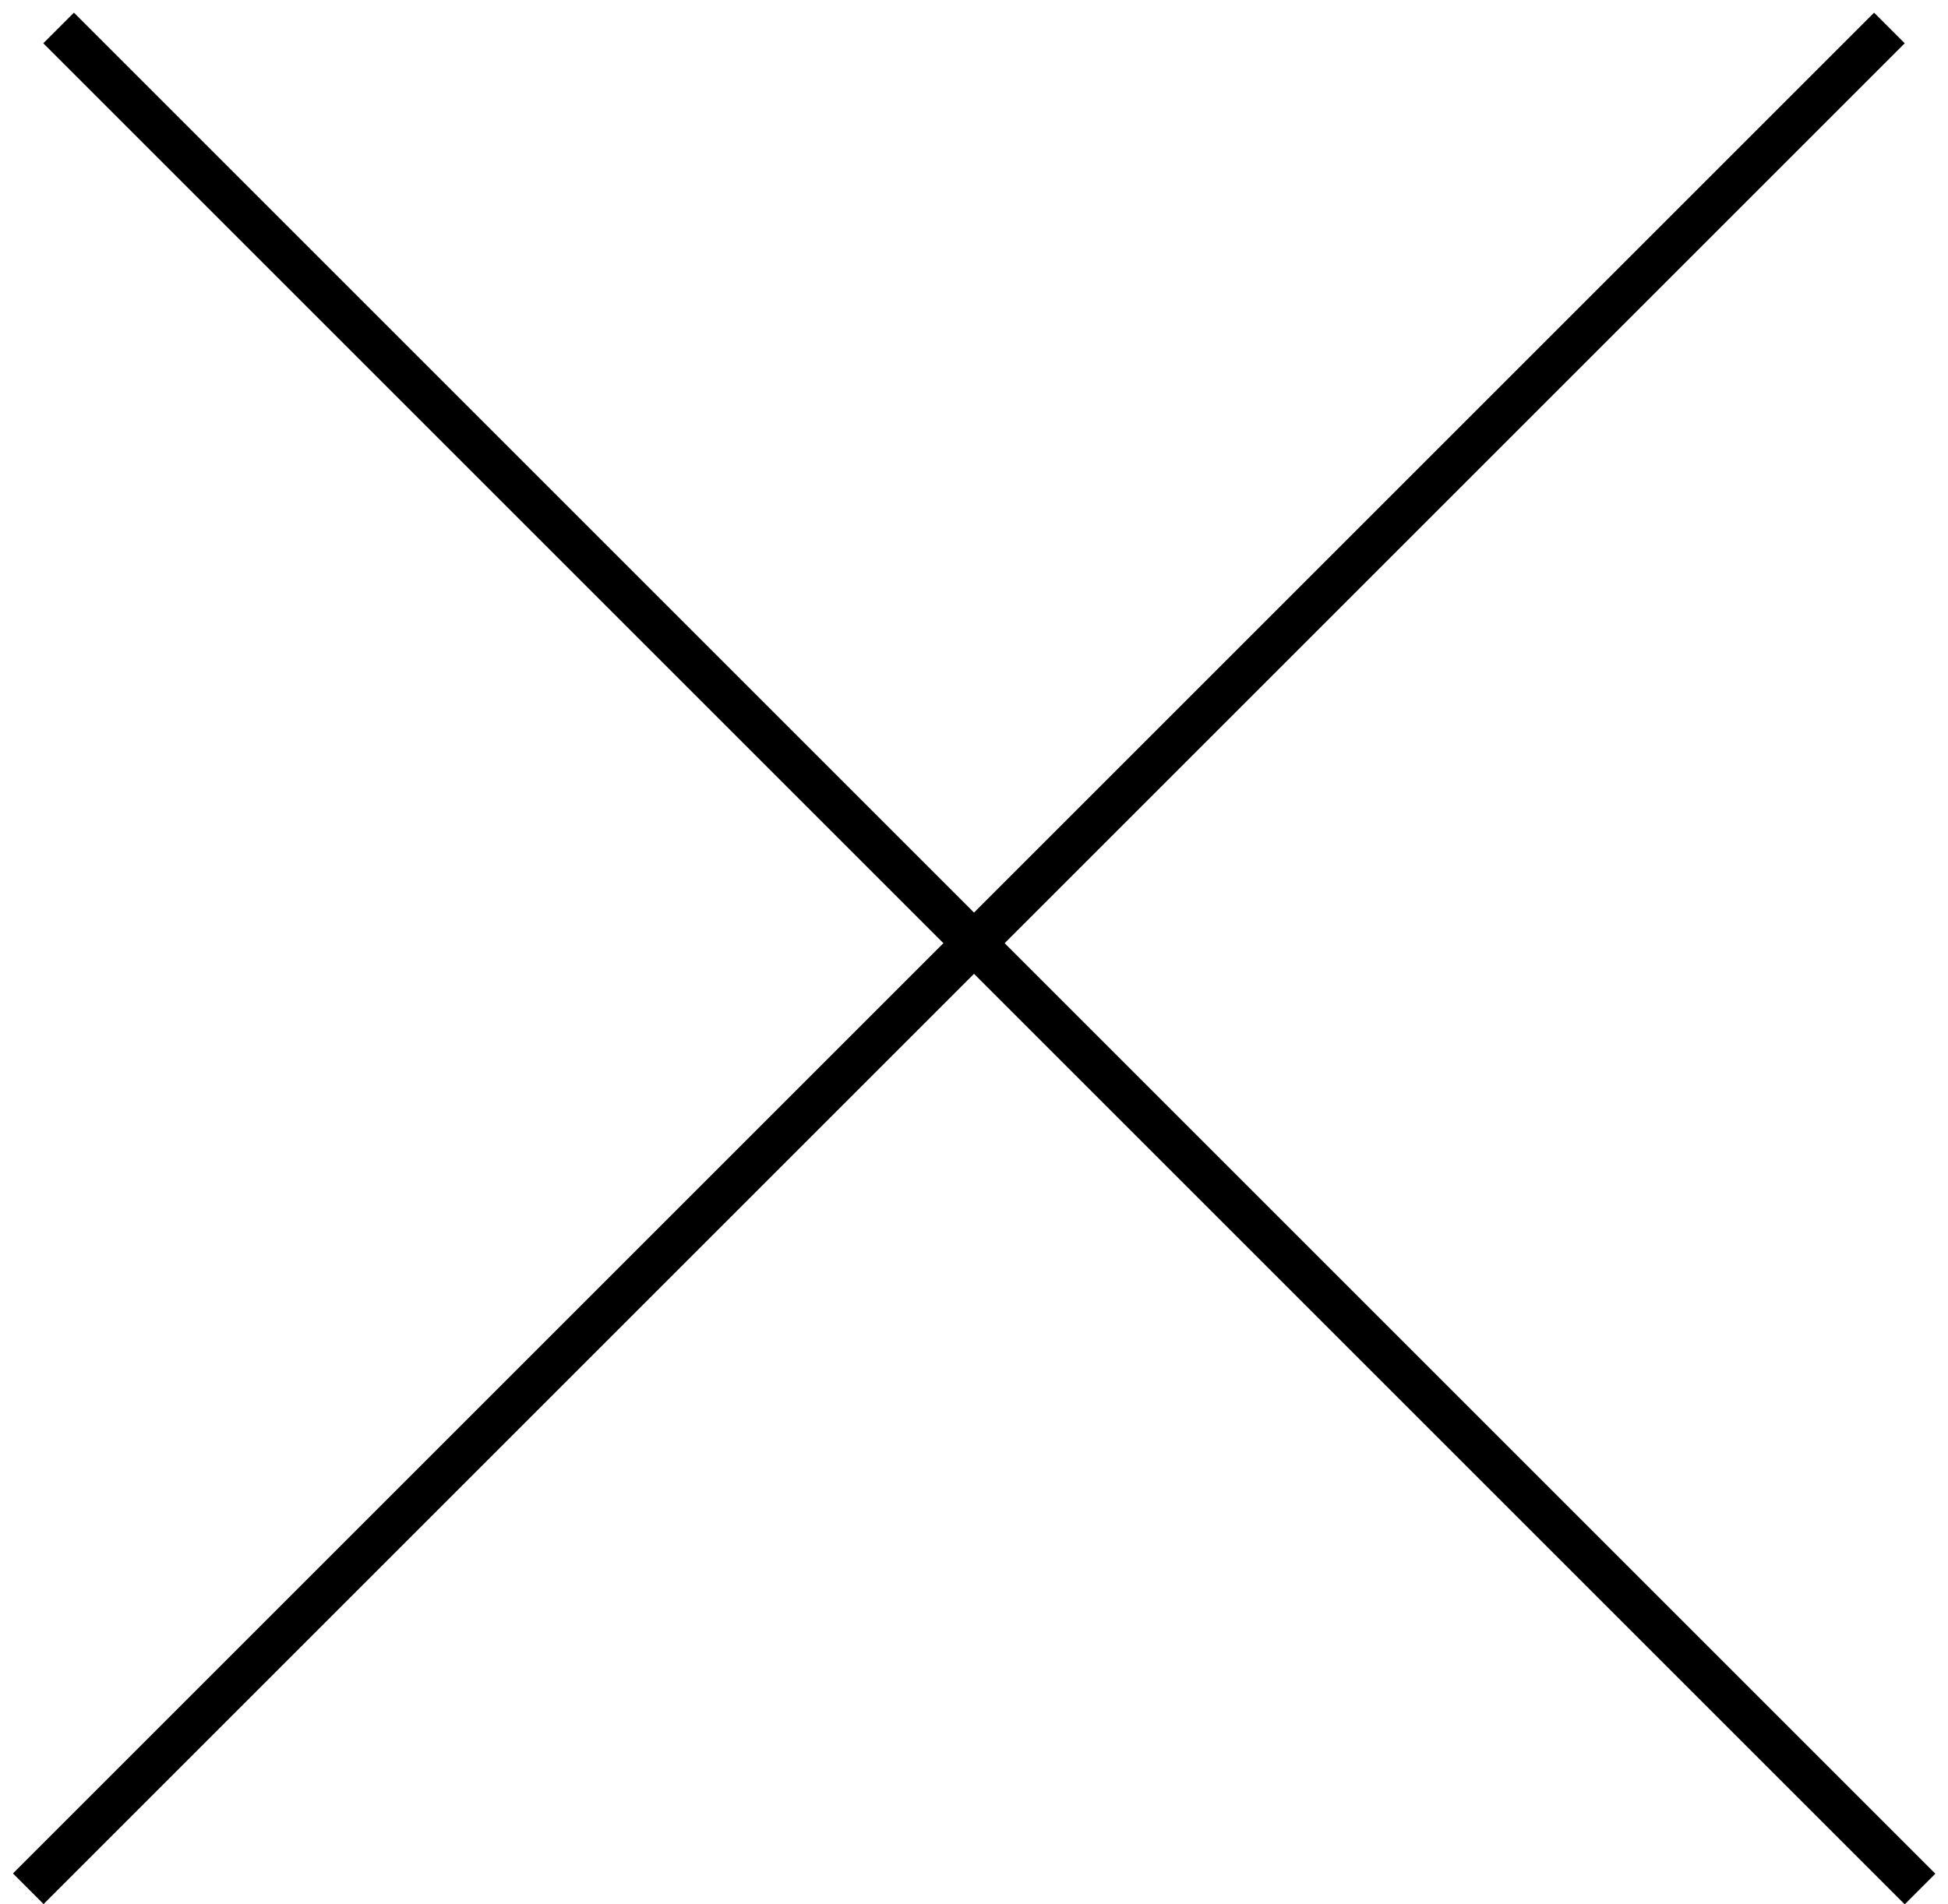
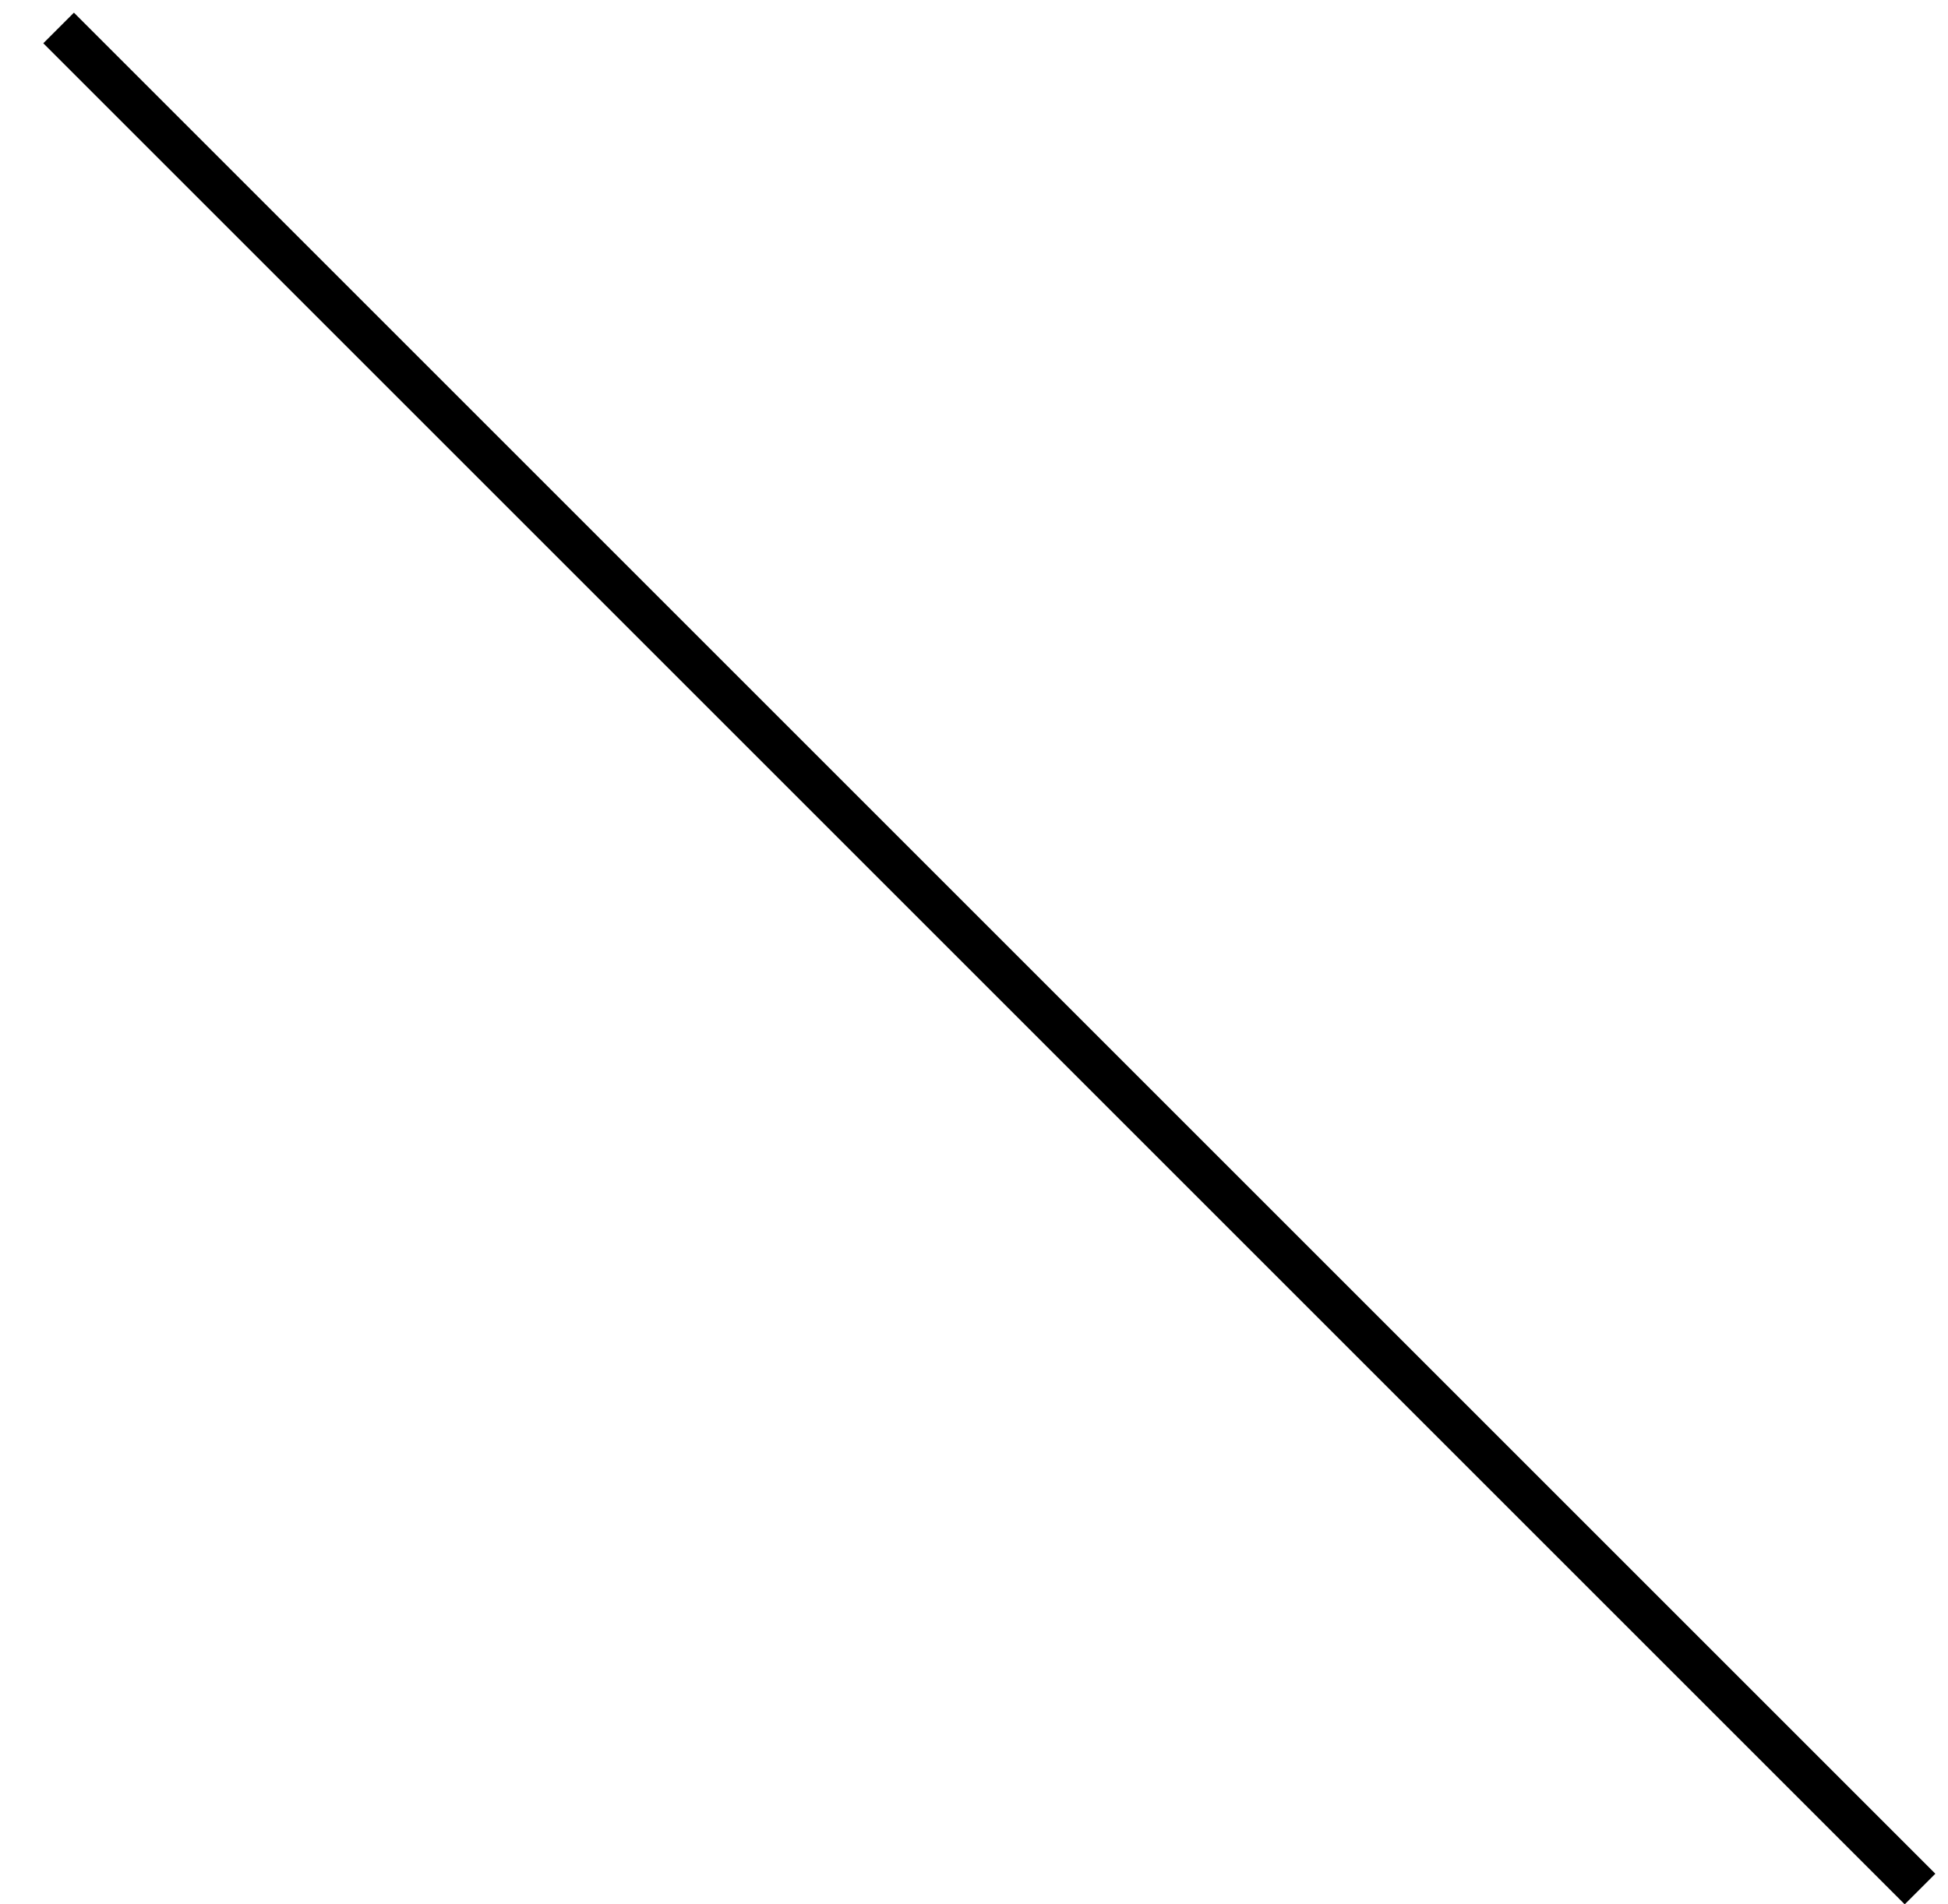
<svg xmlns="http://www.w3.org/2000/svg" width="45" height="44" viewBox="0 0 45 44" fill="none">
  <line x1="1.354" y1="0.646" x2="44.354" y2="43.646" stroke="black" />
-   <line y1="-0.5" x2="60.811" y2="-0.5" transform="matrix(-0.707 0.707 0.707 0.707 44 1)" stroke="black" />
</svg>